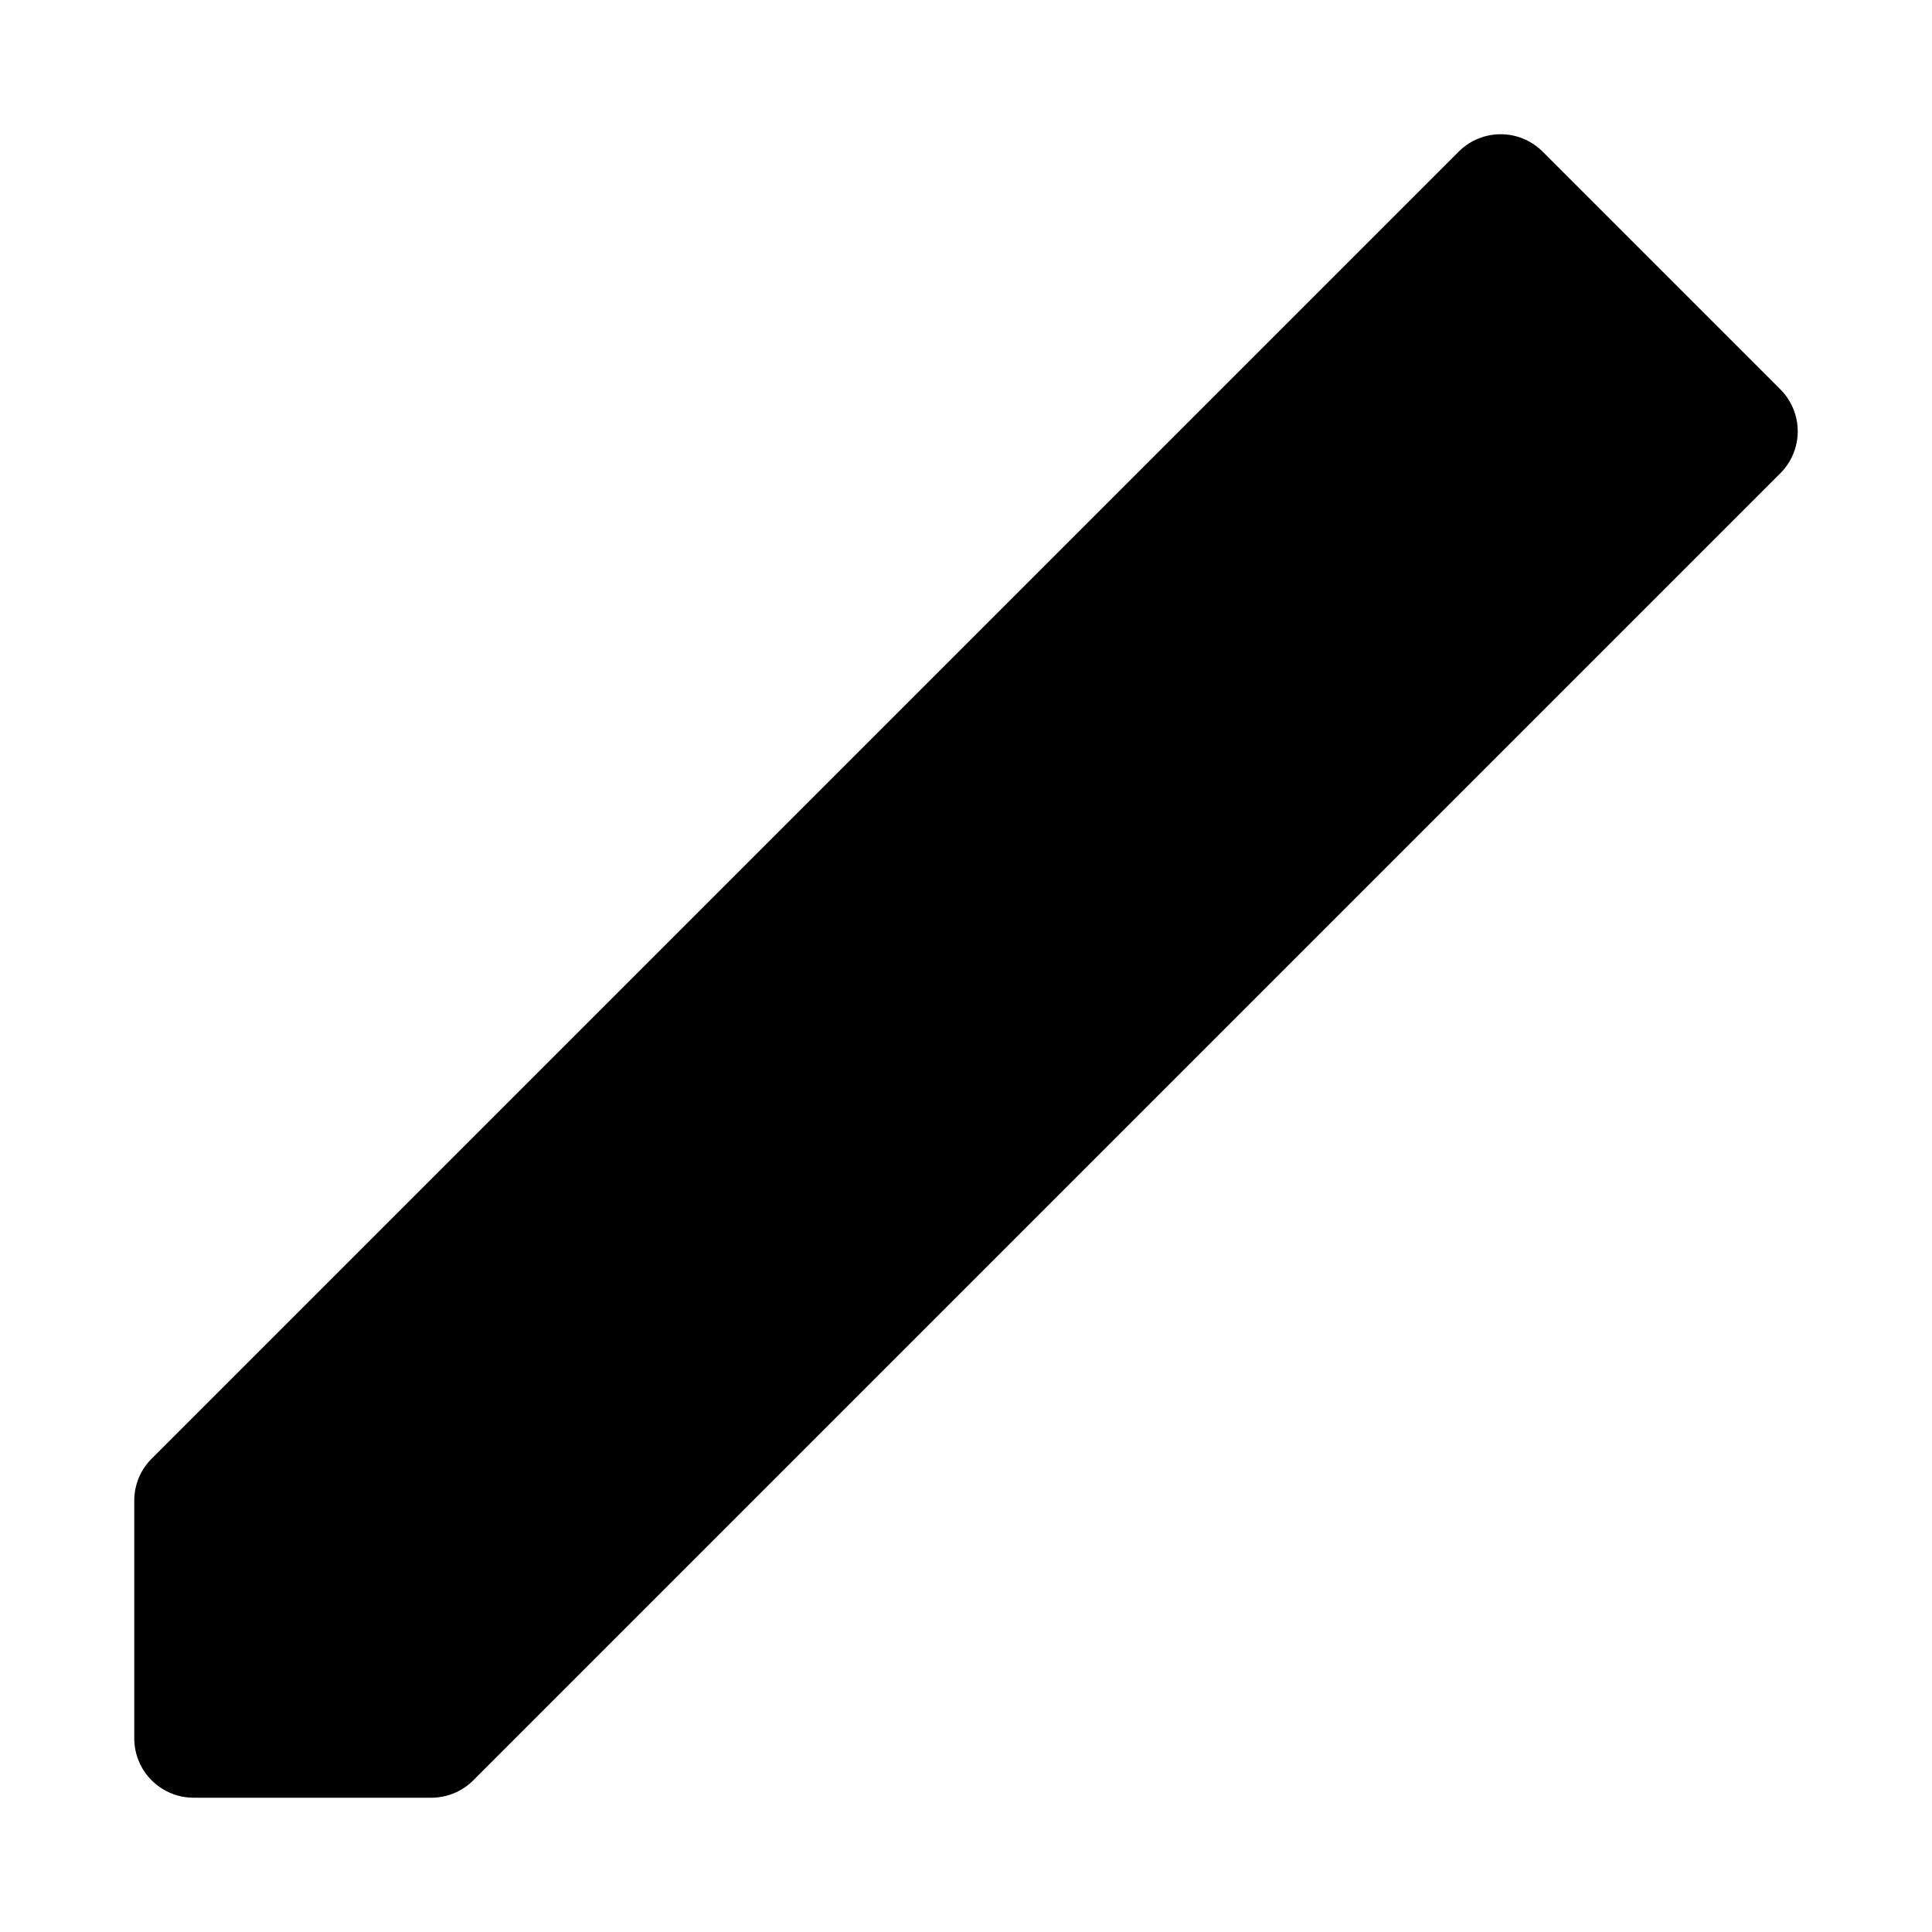
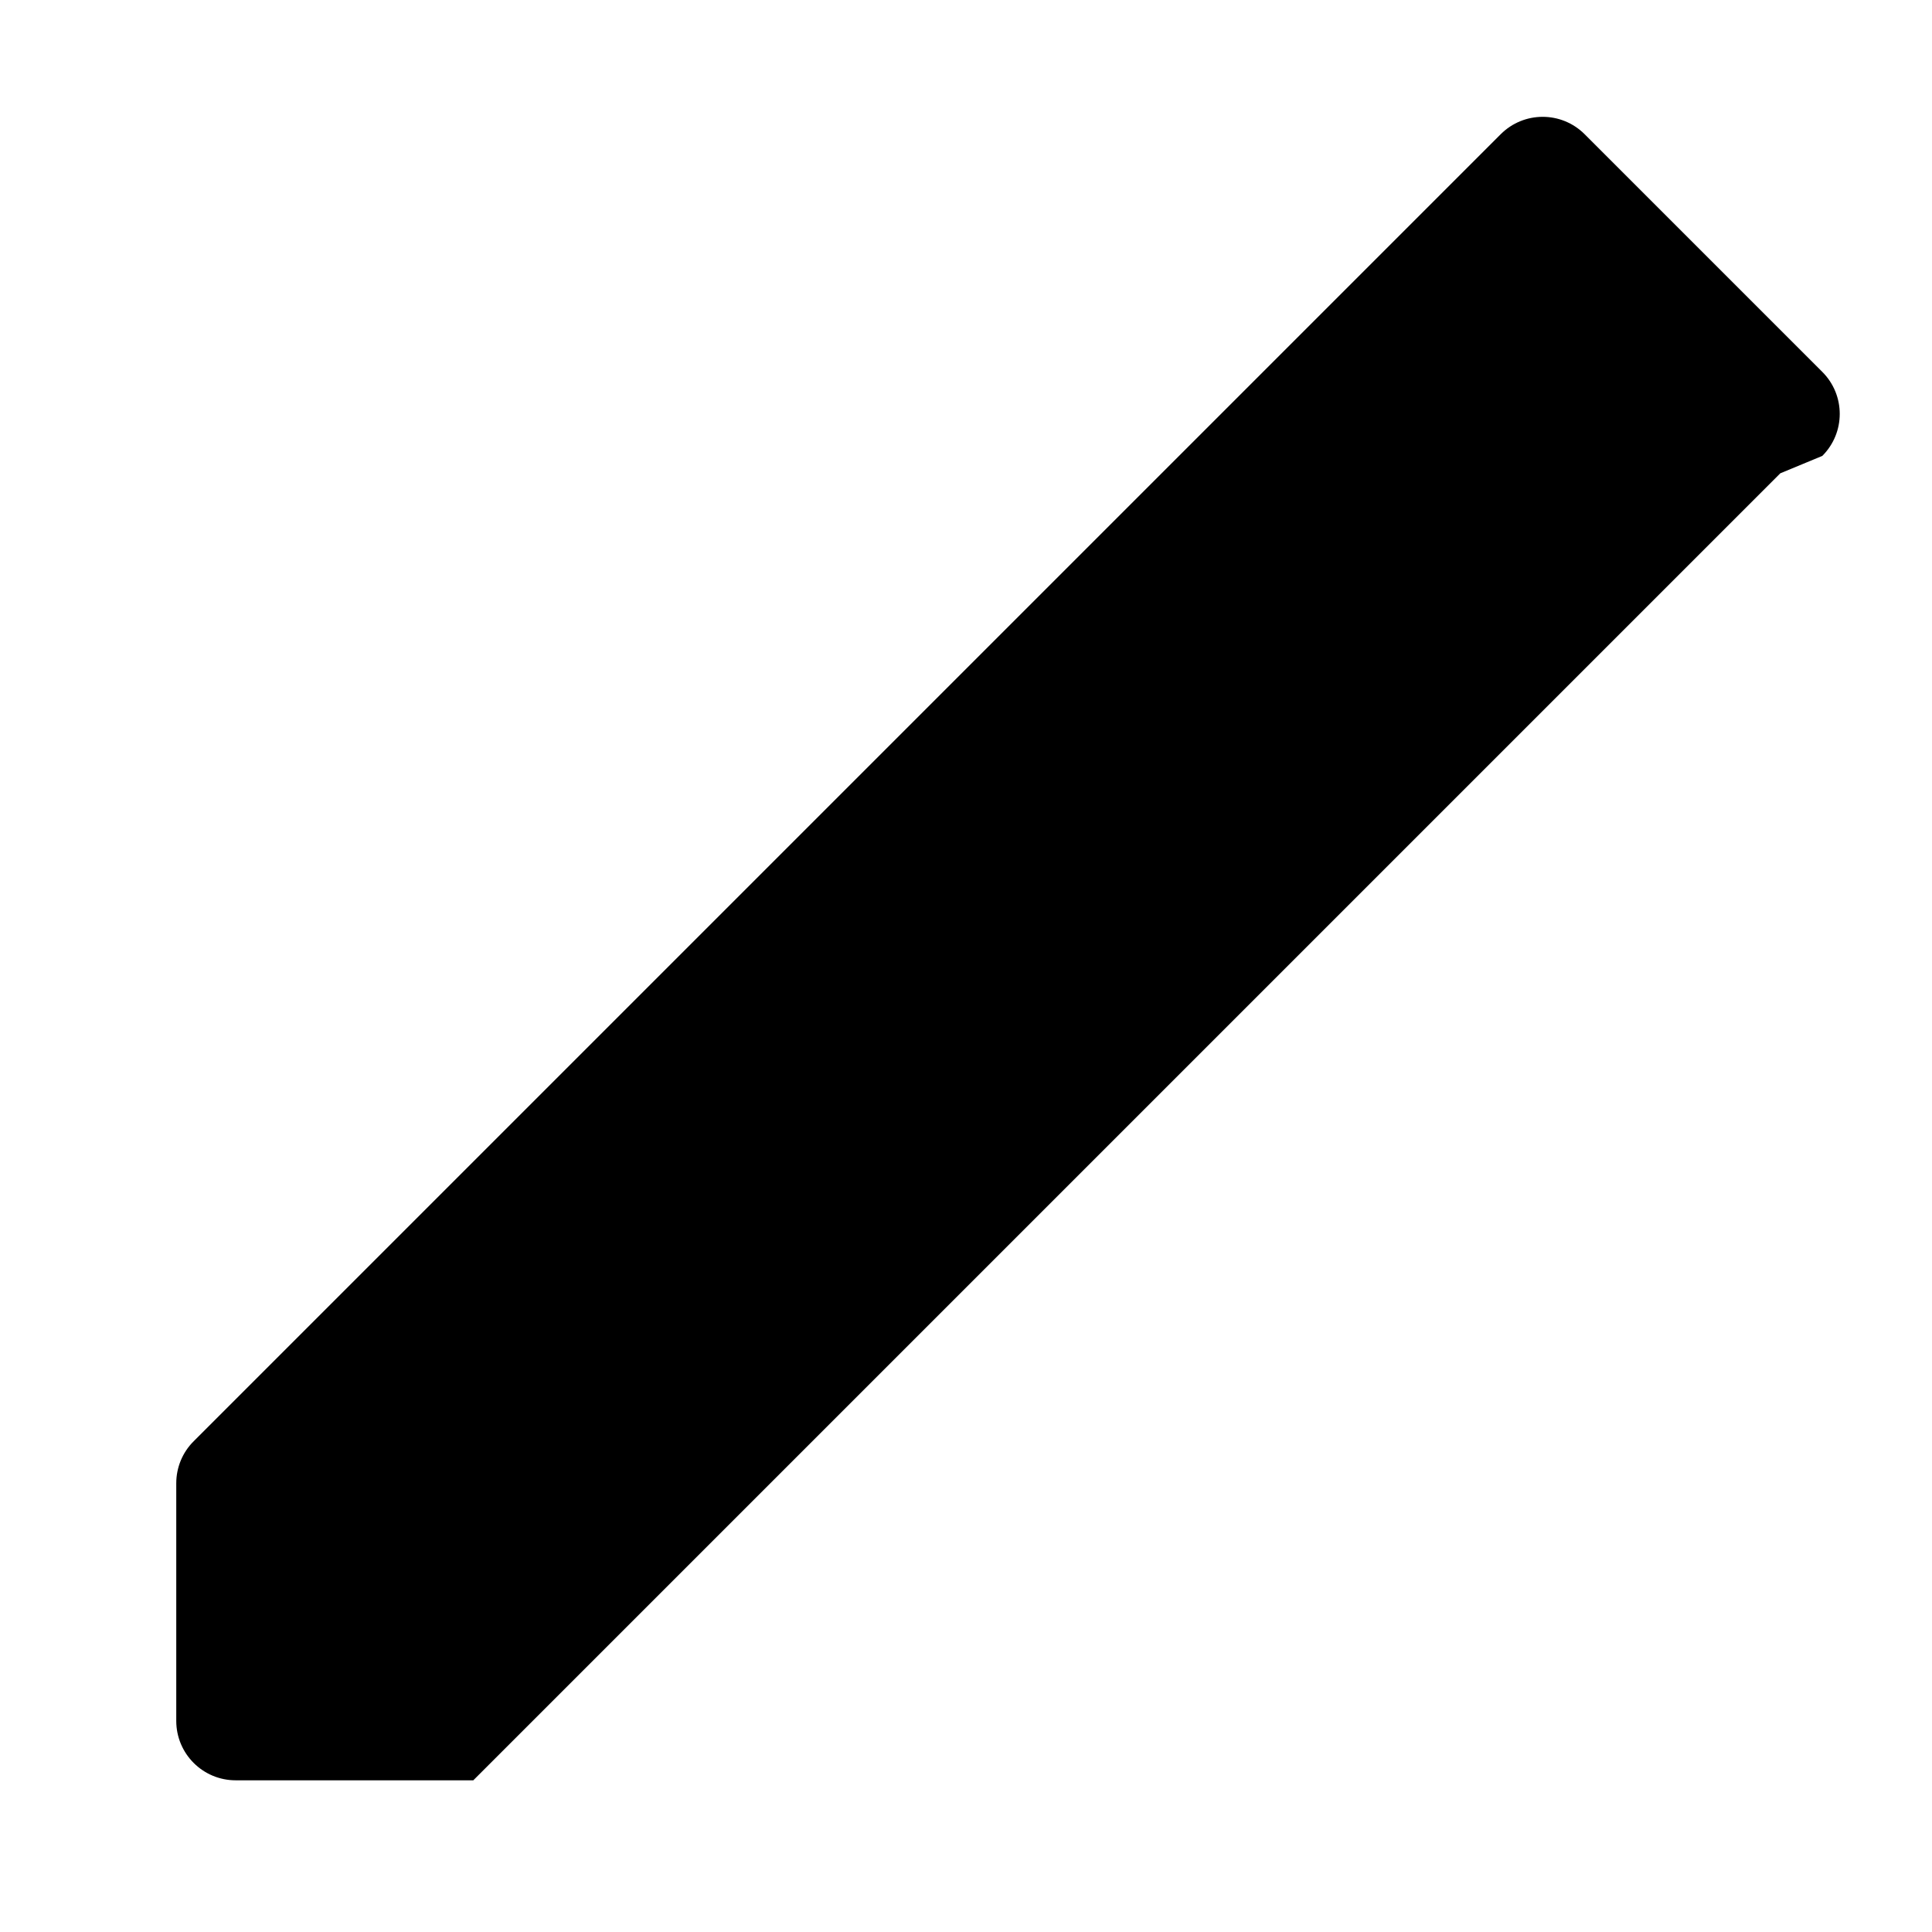
<svg xmlns="http://www.w3.org/2000/svg" fill="#000000" width="800px" height="800px" version="1.1" viewBox="144 144 512 512">
-   <path d="m615.8 269.43-346.37 346.37c-2.945 2.961-6.961 4.613-11.133 4.613h-62.977c-8.691 0-15.742-7.039-15.742-15.742v-62.977c0-4.188 1.652-8.188 4.613-11.133l346.37-346.37c6.156-6.156 16.105-6.156 22.262 0l62.977 62.977c6.156 6.156 6.156 16.105 0 22.262z" />
+   <path d="m615.8 269.43-346.37 346.37h-62.977c-8.691 0-15.742-7.039-15.742-15.742v-62.977c0-4.188 1.652-8.188 4.613-11.133l346.37-346.37c6.156-6.156 16.105-6.156 22.262 0l62.977 62.977c6.156 6.156 6.156 16.105 0 22.262z" />
</svg>